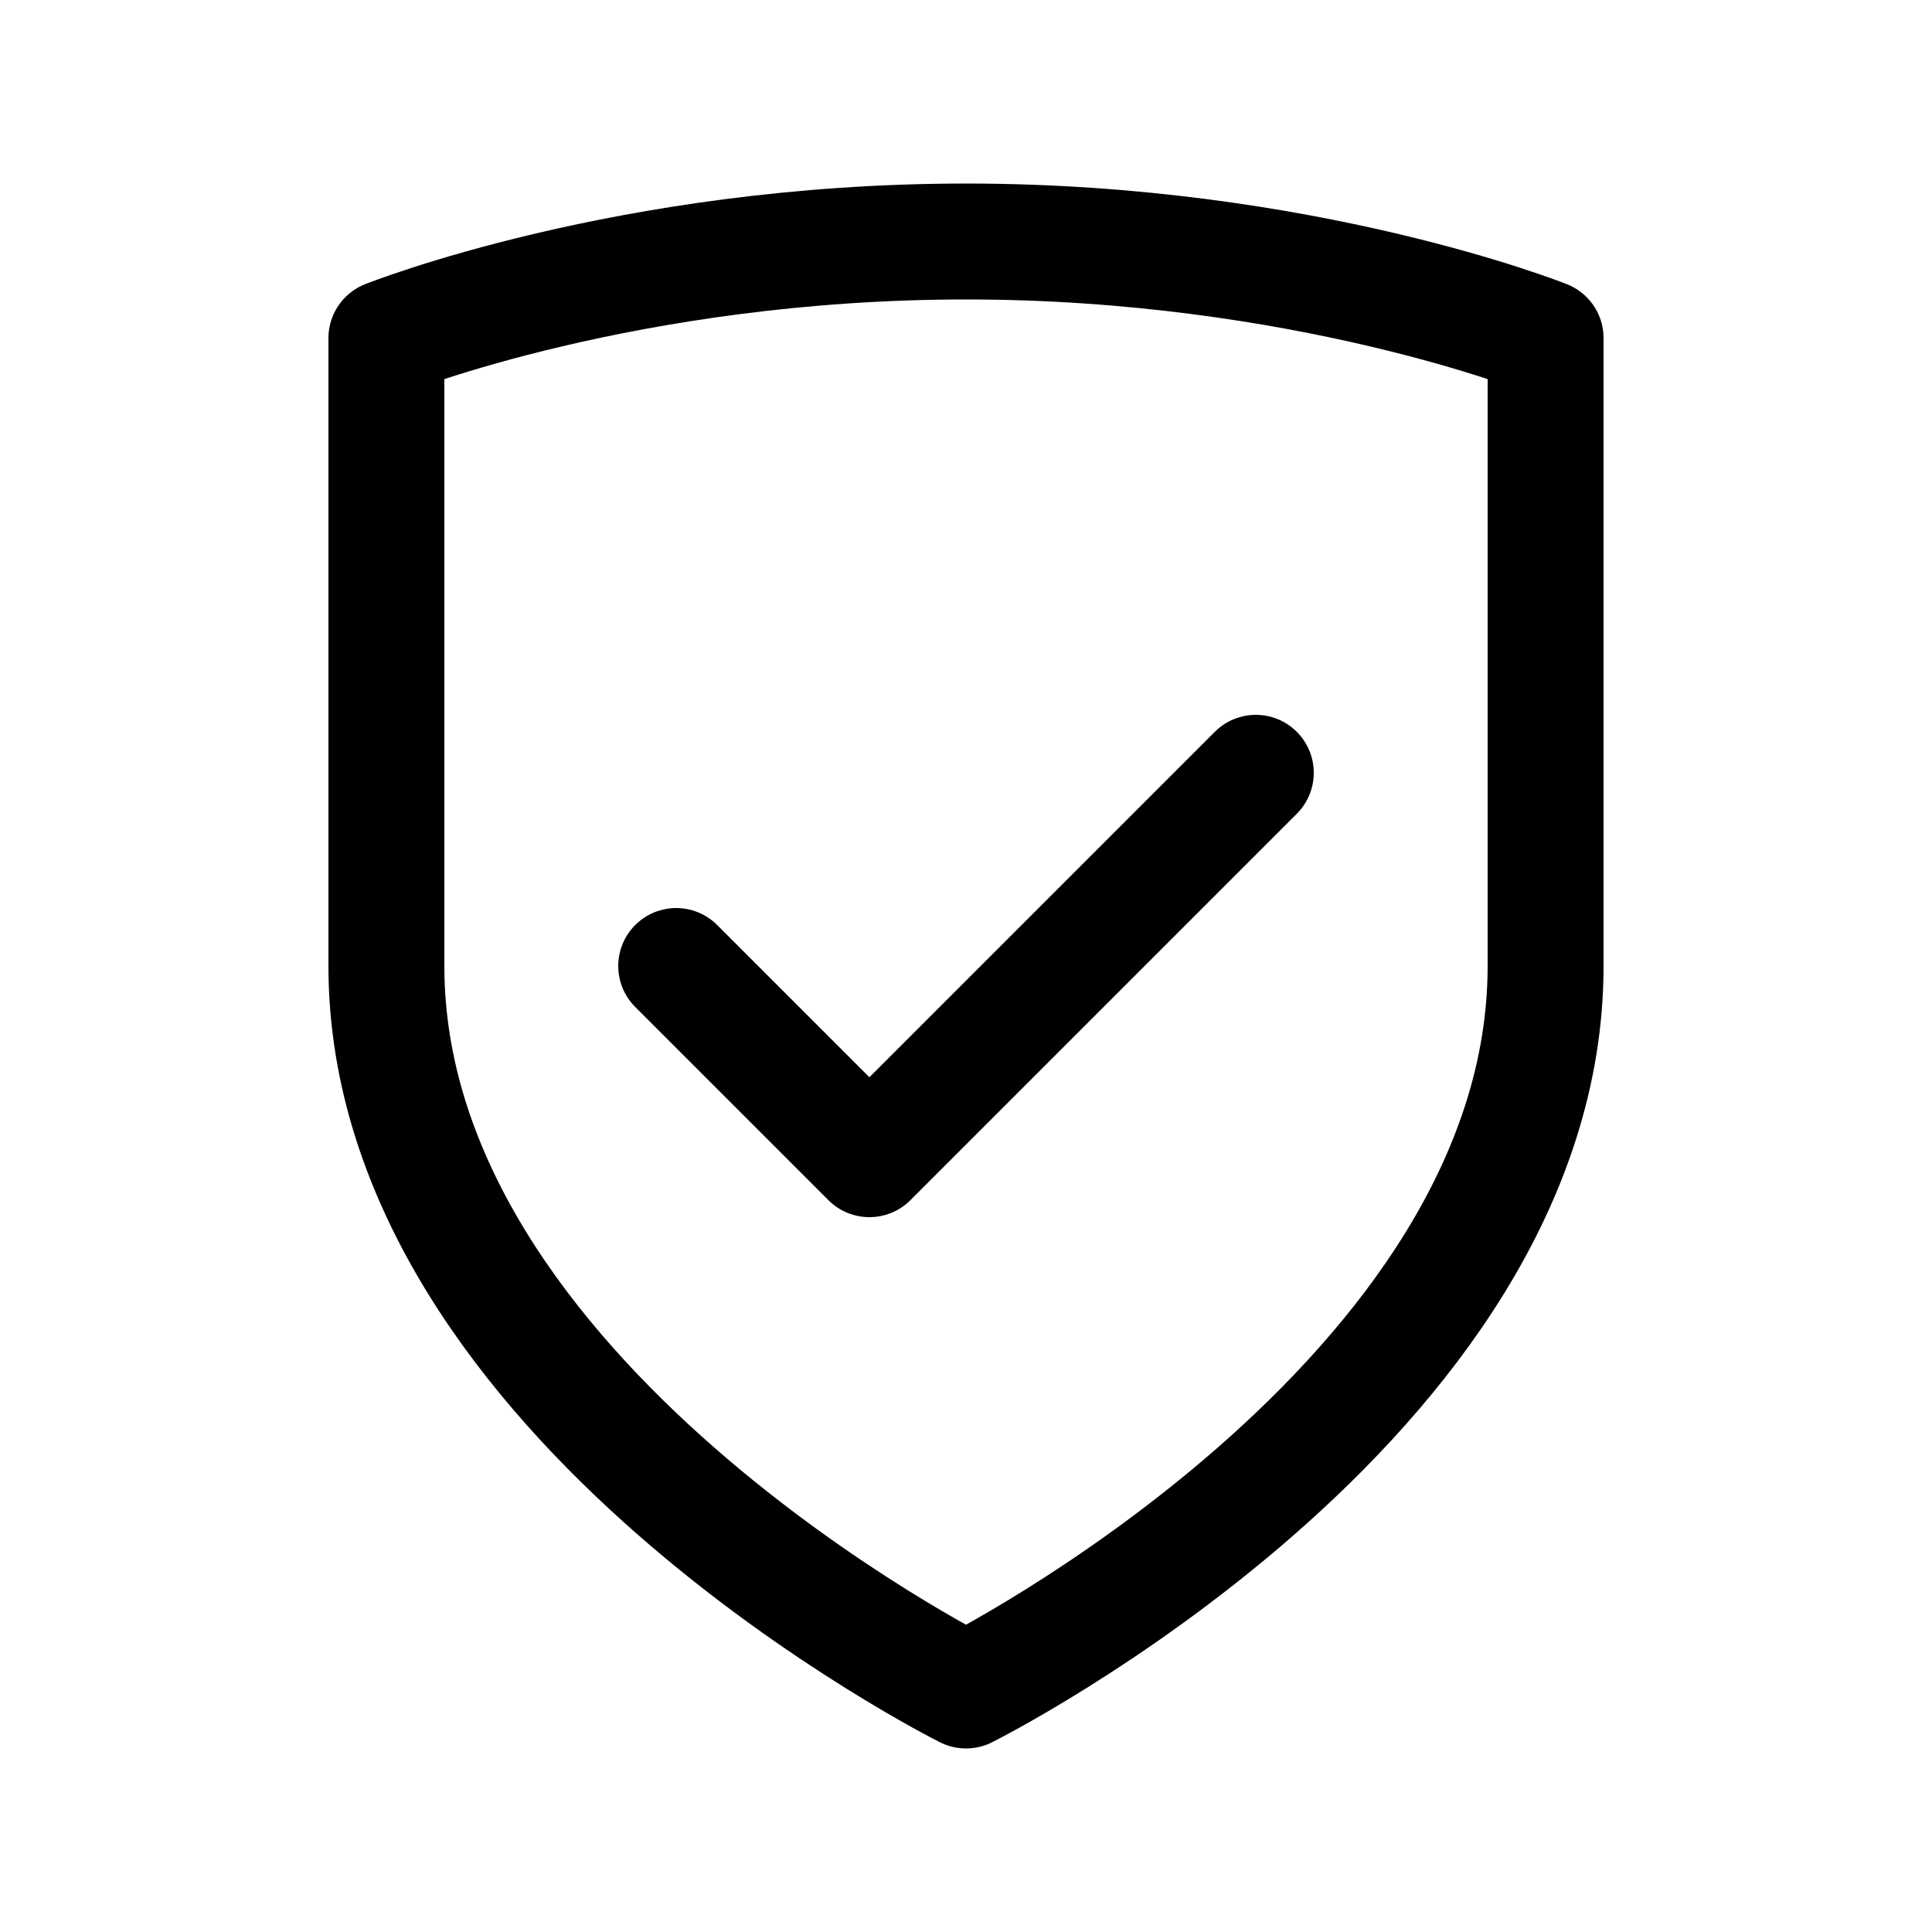
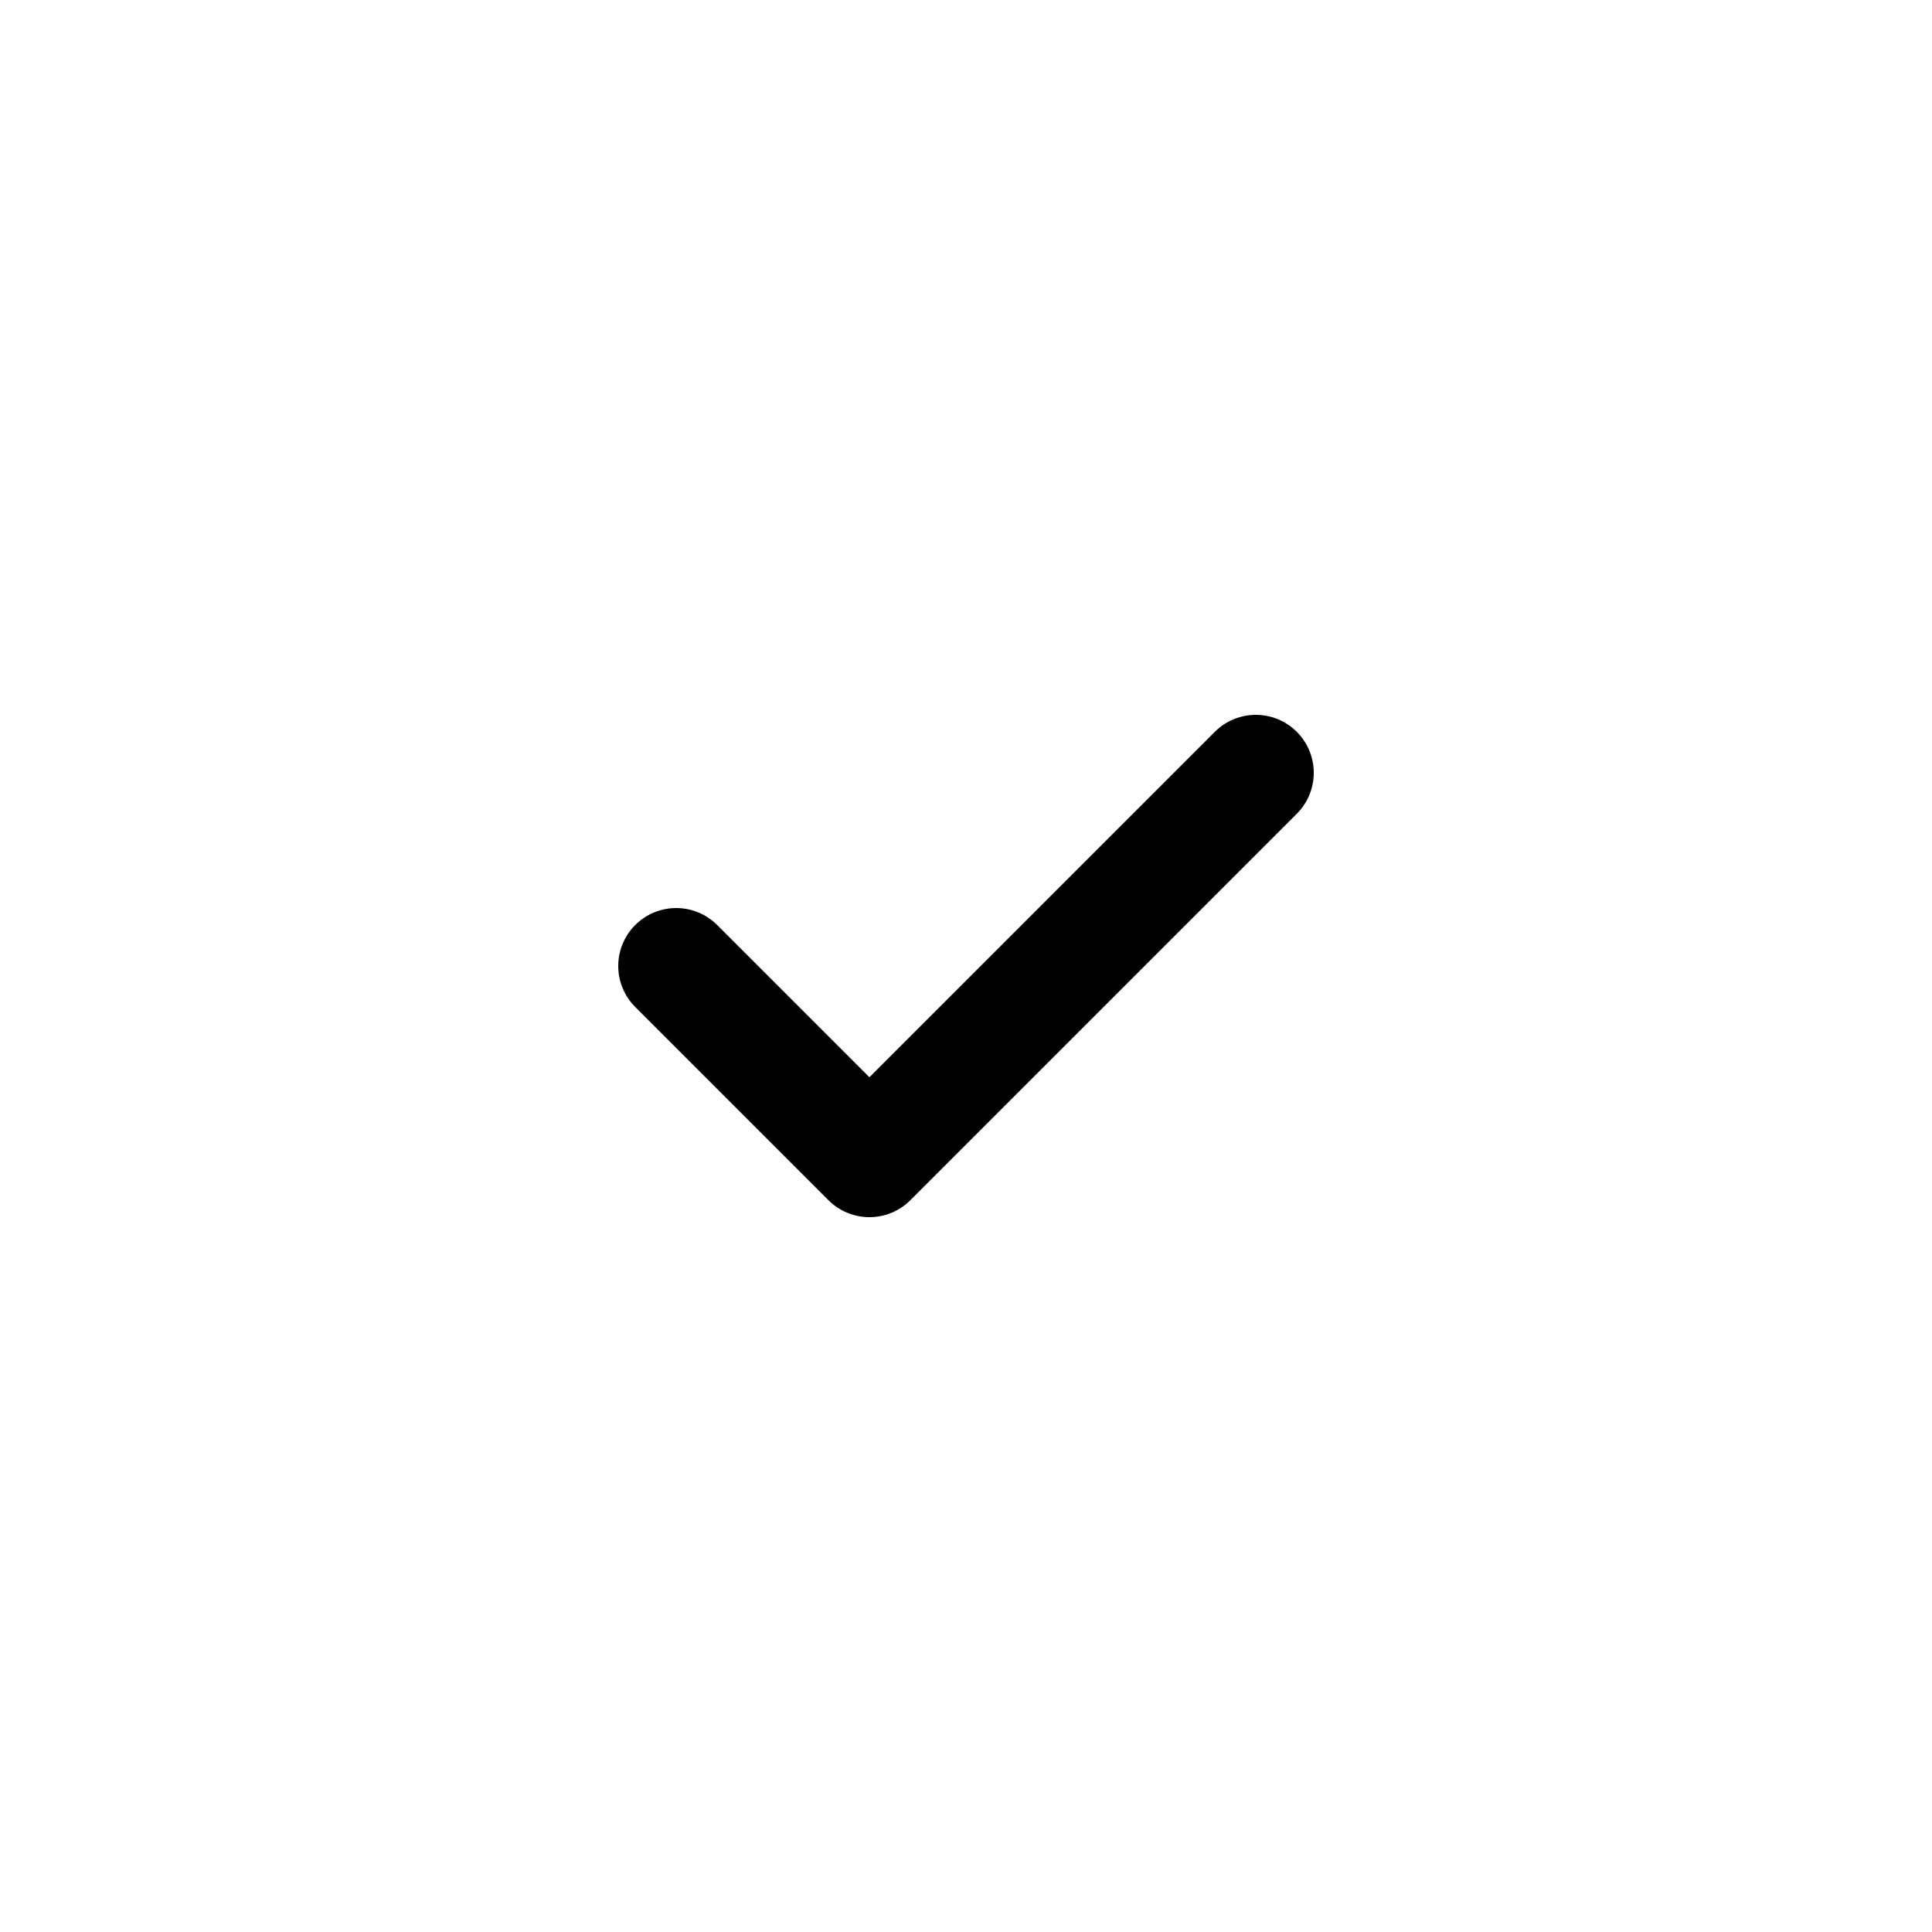
<svg xmlns="http://www.w3.org/2000/svg" class="icon icon-authorized" viewBox="0 0 20 20" fill="none" stroke="currentColor" stroke-width="1.2">
-   <path d="M10 2.5C6.5 2.5 4 3.5 4 3.5V10C4 14.5 10 17.5 10 17.5S16 14.5 16 10V3.5S13.5 2.5 10 2.5Z" stroke-linejoin="round" stroke-linecap="round" />
  <polyline points="7,10 9,12 13,8" stroke-linecap="round" stroke-linejoin="round" />
</svg>